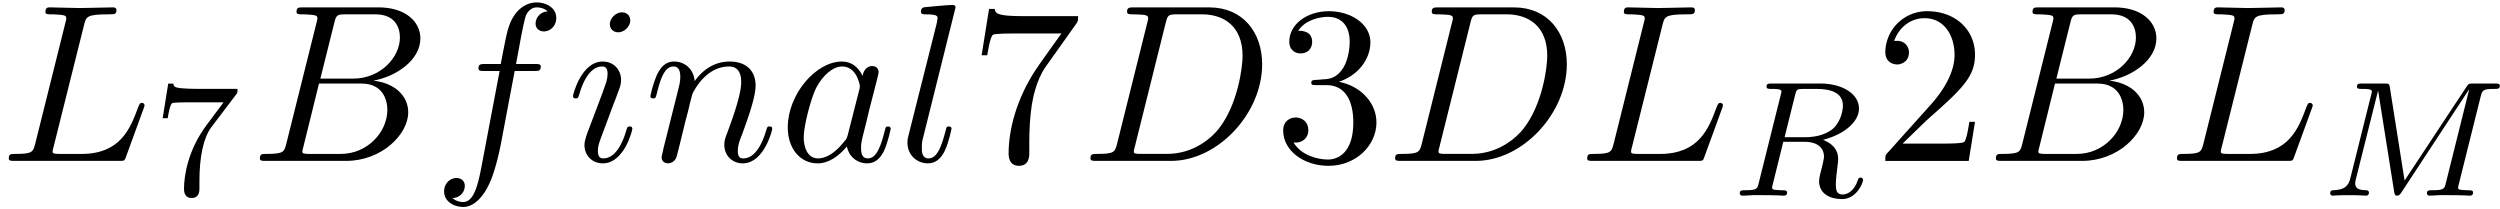
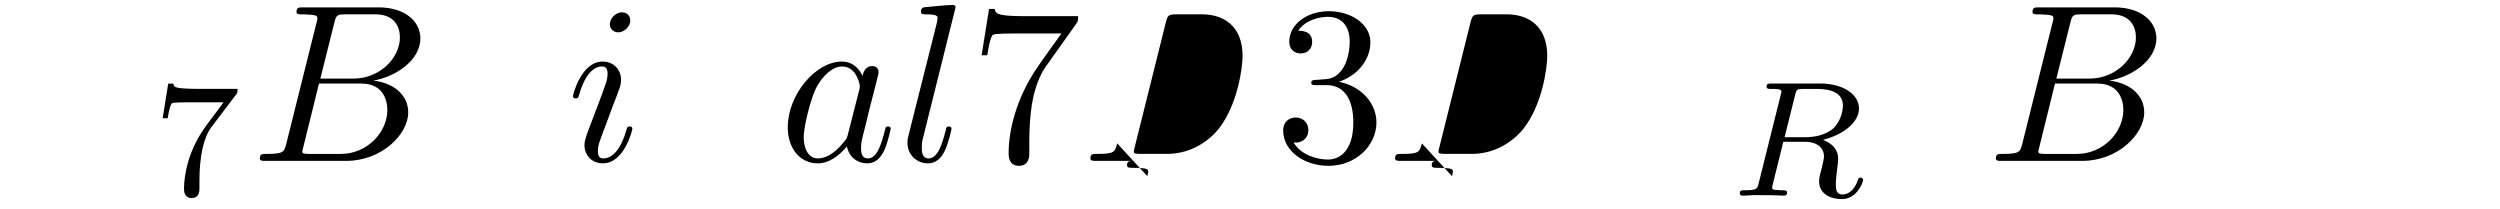
<svg xmlns="http://www.w3.org/2000/svg" xmlns:xlink="http://www.w3.org/1999/xlink" width="203" height="17" viewBox="1872.02 1482.983 121.345 10.162">
  <defs>
-     <path id="g0-77" d="M7.739-4.798c.08-.31.096-.383.654-.383.183 0 .278 0 .278-.151 0-.112-.103-.112-.247-.112H7.396c-.215 0-.239 0-.342.16L4.049-.734l-.71-4.494c-.031-.2-.04-.216-.278-.216H1.985c-.144 0-.248 0-.248.152 0 .111.104.111.232.111.263 0 .494 0 .494.128 0 .032-.008.04-.032.143L1.419-.853c-.096.399-.303.574-.837.59-.048 0-.144.008-.144.151 0 .048.04.112.12.112.032 0 .215-.024.789-.024.63 0 .75.024.82.024.033 0 .152 0 .152-.151 0-.096-.087-.112-.143-.112-.287-.008-.526-.056-.526-.335 0-.04.024-.151.024-.16l1.084-4.327h.008l.773 4.87c.024.127.032.215.143.215s.168-.088.215-.16l3.276-4.989.008.008L6.057-.63c-.071.303-.087.367-.677.367-.152 0-.247 0-.247.151 0 .032.024.112.127.112s.343-.016.455-.024h.51c.74 0 .932.024.988.024.048 0 .16 0 .16-.151 0-.112-.104-.112-.24-.112-.024 0-.167 0-.303-.016-.167-.016-.183-.04-.183-.112 0-.04.016-.087.024-.127z" />
    <path id="g0-82" d="M3.092-4.886c.072-.27.08-.295.407-.295h.645c.654 0 1.268.168 1.268.813 0 .351-.184.909-.55 1.172-.383.271-.837.359-1.3.359h-.98zM4.447-2.71c.98-.247 1.746-.845 1.746-1.522 0-.694-.781-1.212-1.89-1.212h-2.35c-.144 0-.247 0-.247.152 0 .111.103.111.23.111.264 0 .495 0 .495.128 0 .032-.008.04-.032.143L1.331-.63c-.072.303-.088.367-.677.367-.152 0-.248 0-.248.151C.406-.08.43 0 .534 0c.151 0 .335-.016.494-.024h.494c.742 0 .973.024 1.02.024s.16 0 .16-.151c0-.112-.104-.112-.24-.112-.023 0-.167 0-.302-.016-.167-.016-.183-.04-.183-.112 0-.04.016-.087.023-.127l.519-2.096h1.036c.717 0 .94.382.94.71 0 .11-.056.334-.095.501-.064.231-.144.55-.144.694 0 .613.526.876 1.116.876.693 0 1.02-.78 1.02-.932 0-.032-.024-.112-.127-.112-.088 0-.112.072-.12.104-.175.55-.518.717-.75.717-.294 0-.326-.223-.326-.486s.048-.614.08-.877c.032-.239.032-.287.032-.366 0-.479-.311-.757-.734-.925" />
-     <path id="g3-50" d="m1.385-.84 1.157-1.124c1.702-1.505 2.356-2.094 2.356-3.185 0-1.244-.982-2.116-2.313-2.116a2.016 2.016 0 0 0-2.04 1.974c0 .611.546.611.579.611.185 0 .567-.13.567-.578a.55.55 0 0 0-.578-.567c-.088 0-.11 0-.142.01.25-.709.84-1.112 1.473-1.112.992 0 1.461.883 1.461 1.778 0 .873-.545 1.734-1.145 2.41L.665-.403c-.12.12-.12.142-.12.404h4.048l.305-1.898h-.273c-.054.327-.13.807-.24.97C4.31-.84 3.59-.84 3.35-.84z" />
    <path id="g3-51" d="M3.164-3.84c.894-.295 1.527-1.058 1.527-1.92 0-.895-.96-1.505-2.007-1.505-1.102 0-1.931.654-1.931 1.483 0 .36.24.567.556.567.338 0 .556-.24.556-.556 0-.545-.512-.545-.676-.545.338-.535 1.058-.677 1.451-.677.447 0 1.047.24 1.047 1.222 0 .131-.022.764-.305 1.244-.327.523-.698.556-.971.567-.087.01-.35.033-.426.033-.087.01-.163.022-.163.13 0 .12.076.12.262.12h.48c.894 0 1.298.742 1.298 1.812 0 1.483-.753 1.8-1.233 1.8-.469 0-1.287-.186-1.669-.83.382.055.72-.185.72-.6 0-.392-.295-.61-.61-.61-.263 0-.612.152-.612.632C.458-.48 1.473.24 2.662.24c1.33 0 2.323-.993 2.323-2.105 0-.895-.687-1.746-1.821-1.975" />
    <path id="g3-55" d="M5.193-6.644c.098-.13.098-.152.098-.381H2.64c-1.33 0-1.353-.142-1.396-.35H.97L.61-5.127h.273c.032-.175.13-.862.272-.993.077-.065.928-.065 1.07-.065h2.258c-.12.174-.982 1.363-1.222 1.723C2.28-2.989 1.92-1.472 1.92-.36c0 .11 0 .6.502.6s.502-.49.502-.6v-.556c0-.6.032-1.2.12-1.79.043-.25.196-1.189.676-1.865z" />
    <path id="g1-66" d="M1.745-.85c-.109.425-.13.512-.992.512-.186 0-.295 0-.295.218 0 .12.098.12.295.12h3.894c1.724 0 3.011-1.287 3.011-2.356 0-.786-.633-1.419-1.69-1.539 1.134-.207 2.28-1.014 2.28-2.05 0-.808-.72-1.506-2.03-1.506H2.553c-.208 0-.317 0-.317.218 0 .12.099.12.306.12.022 0 .229 0 .414.022.197.022.295.033.295.175 0 .043-.011.076-.044.207zm1.648-3.143.676-2.705c.098-.382.12-.415.59-.415h1.406c.96 0 1.19.644 1.19 1.124 0 .96-.939 1.996-2.27 1.996zM2.902-.338c-.153 0-.175 0-.24-.011-.11-.011-.142-.022-.142-.11 0-.032 0-.054.055-.25l.752-3.044H5.39c1.047 0 1.255.808 1.255 1.277 0 1.08-.971 2.138-2.259 2.138z" />
-     <path id="g1-68" d="M1.735-.85c-.11.425-.131.512-.993.512-.186 0-.306 0-.306.207C.436 0 .535 0 .742 0h3.61c2.27 0 4.419-2.302 4.419-4.69 0-1.54-.927-2.76-2.564-2.76H2.542c-.207 0-.327 0-.327.206 0 .131.098.131.316.131.142 0 .338.011.469.022.175.022.24.055.24.175 0 .043-.01.076-.044.207zM4.09-6.699c.098-.382.12-.415.589-.415h1.167c1.07 0 1.975.578 1.975 2.018 0 .535-.218 2.324-1.146 3.524-.316.404-1.178 1.233-2.52 1.233H2.924c-.153 0-.175 0-.24-.011-.11-.011-.142-.022-.142-.11 0-.032 0-.054.054-.25z" />
-     <path id="g1-76" d="M4.08-6.6c.098-.393.13-.513 1.156-.513.328 0 .415 0 .415-.207 0-.13-.12-.13-.175-.13-.36 0-1.254.032-1.614.032-.327 0-1.124-.033-1.451-.033-.076 0-.207 0-.207.218 0 .12.098.12.305.12.022 0 .23 0 .415.022.196.022.294.033.294.175 0 .043-.01.076-.043.207L1.713-.851c-.11.426-.131.513-.993.513-.185 0-.295 0-.295.218 0 .12.099.12.295.12h5.05c.263 0 .274 0 .34-.185l.86-2.357c.045-.12.045-.142.045-.153 0-.043-.033-.12-.131-.12s-.11.055-.186.23c-.37 1.003-.85 2.247-2.738 2.247H2.935c-.153 0-.175 0-.24-.011-.11-.011-.142-.022-.142-.11 0-.032 0-.054.054-.25z" />
+     <path id="g1-68" d="M1.735-.85c-.11.425-.131.512-.993.512-.186 0-.306 0-.306.207C.436 0 .535 0 .742 0h3.61H2.542c-.207 0-.327 0-.327.206 0 .131.098.131.316.131.142 0 .338.011.469.022.175.022.24.055.24.175 0 .043-.01.076-.044.207zM4.09-6.699c.098-.382.12-.415.589-.415h1.167c1.07 0 1.975.578 1.975 2.018 0 .535-.218 2.324-1.146 3.524-.316.404-1.178 1.233-2.52 1.233H2.924c-.153 0-.175 0-.24-.011-.11-.011-.142-.022-.142-.11 0-.032 0-.054.054-.25z" />
    <path id="g1-97" d="M4.07-4.124c-.197-.403-.514-.698-1.005-.698C1.79-4.822.436-3.218.436-1.625.436-.6 1.036.12 1.887.12c.218 0 .764-.044 1.418-.818.088.458.47.818.993.818.382 0 .633-.25.807-.6.186-.393.328-1.058.328-1.08 0-.11-.098-.11-.131-.11-.11 0-.12.045-.153.197-.185.71-.382 1.353-.829 1.353-.295 0-.327-.284-.327-.502 0-.24.022-.327.142-.807.12-.458.141-.567.24-.982l.392-1.527c.077-.306.077-.327.077-.371 0-.186-.131-.295-.317-.295-.262 0-.425.24-.458.48m-.71 2.826c-.055.196-.055.218-.218.403-.48.6-.927.775-1.233.775-.545 0-.698-.6-.698-1.025 0-.546.349-1.888.6-2.39.338-.643.829-1.047 1.265-1.047.71 0 .862.895.862.96s-.022.131-.033.186z" />
-     <path id="g1-102" d="M4.004-4.364h.938c.218 0 .327 0 .327-.218 0-.12-.109-.12-.294-.12h-.906l.23-1.243c.043-.23.196-1.004.261-1.135.098-.207.284-.37.513-.37.043 0 .327 0 .534.195a.604.604 0 0 0-.589.59c0 .25.197.381.404.381.283 0 .6-.24.6-.654 0-.502-.502-.753-.95-.753-.37 0-1.057.196-1.385 1.276-.065.23-.098.339-.36 1.713h-.752c-.208 0-.328 0-.328.207 0 .131.098.131.306.131h.72l-.818 4.31c-.197 1.058-.382 2.05-.95 2.05-.043 0-.316 0-.523-.196a.59.59 0 0 0 .6-.59c0-.25-.197-.38-.404-.38-.283 0-.6.24-.6.654 0 .49.48.752.927.752.6 0 1.037-.643 1.233-1.058.35-.687.6-2.007.611-2.083z" />
    <path id="g1-105" d="M3.098-6.818c0-.218-.153-.393-.403-.393-.295 0-.59.284-.59.578 0 .208.153.393.415.393.25 0 .578-.25.578-.578M2.27-2.716c.131-.317.131-.339.24-.633.087-.218.142-.371.142-.578 0-.491-.35-.895-.895-.895-1.025 0-1.44 1.582-1.44 1.68 0 .11.11.11.131.11.11 0 .12-.023.175-.197.294-1.026.73-1.353 1.102-1.353.087 0 .272 0 .272.35 0 .228-.076.457-.12.567-.087.283-.578 1.549-.752 2.018-.11.283-.251.643-.251.872 0 .513.37.895.894.895 1.026 0 1.43-1.582 1.43-1.68 0-.11-.099-.11-.132-.11-.109 0-.109.034-.163.197C2.705-.785 2.345-.12 1.789-.12c-.185 0-.262-.11-.262-.36 0-.273.066-.425.317-1.09z" />
    <path id="g1-108" d="M2.815-7.45c0-.012 0-.12-.142-.12-.251 0-1.048.086-1.331.108-.087.011-.207.022-.207.23 0 .12.109.12.272.12.524 0 .535.097.535.185l-.033.218L.535-1.255c-.033.12-.055.197-.055.371C.48-.262.96.12 1.473.12c.36 0 .632-.218.818-.61.196-.415.327-1.048.327-1.07 0-.11-.098-.11-.13-.11-.11 0-.12.045-.153.197-.186.71-.393 1.353-.83 1.353-.327 0-.327-.35-.327-.502 0-.262.011-.316.066-.523z" />
-     <path id="g1-110" d="M.96-.644c-.033.164-.098.415-.098.47 0 .196.153.294.316.294a.45.45 0 0 0 .404-.305c.01-.022.142-.535.207-.808l.24-.982c.066-.24.131-.48.186-.73.043-.186.13-.502.141-.546.164-.338.742-1.33 1.779-1.33.49 0 .589.403.589.763 0 .676-.535 2.073-.71 2.542-.098.25-.109.381-.109.501 0 .513.382.895.895.895 1.025 0 1.43-1.593 1.43-1.68 0-.11-.1-.11-.132-.11-.109 0-.109.034-.163.197C5.716-.73 5.356-.12 4.822-.12c-.186 0-.262-.11-.262-.36 0-.273.098-.535.196-.775.208-.578.666-1.778.666-2.4 0-.73-.47-1.167-1.255-1.167-.982 0-1.516.698-1.702.95-.054-.612-.501-.95-1.003-.95s-.71.426-.818.622a5.5 5.5 0 0 0-.328 1.058c0 .11.11.11.131.11.11 0 .12-.012.186-.252.185-.774.403-1.298.796-1.298.218 0 .338.142.338.502 0 .23-.032.35-.174.916z" />
    <path id="g2-55" d="M4.033-4.854c.072-.087.072-.103.072-.279H2.08c-.2 0-.446-.008-.645-.024-.415-.032-.423-.103-.447-.23H.741l-.27 1.68h.246c.016-.119.104-.669.216-.732.087-.04.685-.04.804-.04h1.69l-.82 1.1c-.91 1.211-1.1 2.47-1.1 3.1 0 .08 0 .446.374.446s.375-.358.375-.454v-.382c0-1.148.19-2.089.581-2.607z" />
  </defs>
  <g id="page1">
    <use xlink:href="#g1-76" x="1872.02" y="1490.792" />
    <use xlink:href="#g2-55" x="1879.444" y="1492.428" />
    <use xlink:href="#g1-66" x="1884.176" y="1490.792" />
    <use xlink:href="#g1-102" x="1892.998" y="1490.792" />
    <use xlink:href="#g1-105" x="1899.514" y="1490.792" />
    <use xlink:href="#g1-110" x="1903.272" y="1490.792" />
    <use xlink:href="#g1-97" x="1909.82" y="1490.792" />
    <use xlink:href="#g1-108" x="1915.586" y="1490.792" />
    <use xlink:href="#g3-55" x="1919.056" y="1490.792" />
    <use xlink:href="#g1-68" x="1924.511" y="1490.792" />
    <use xlink:href="#g3-51" x="1933.845" y="1490.792" />
    <use xlink:href="#g1-68" x="1939.3" y="1490.792" />
    <use xlink:href="#g1-76" x="1948.635" y="1490.792" />
    <use xlink:href="#g0-82" x="1956.059" y="1492.48" />
    <use xlink:href="#g3-50" x="1962.985" y="1490.792" />
    <use xlink:href="#g1-66" x="1968.439" y="1490.792" />
    <use xlink:href="#g1-76" x="1977.261" y="1490.792" />
    <use xlink:href="#g0-77" x="1984.685" y="1492.48" />
  </g>
  <script type="text/ecmascript">if(window.parent.postMessage)window.parent.postMessage("2.95313|152.25|12.75|"+window.location,"*");</script>
</svg>